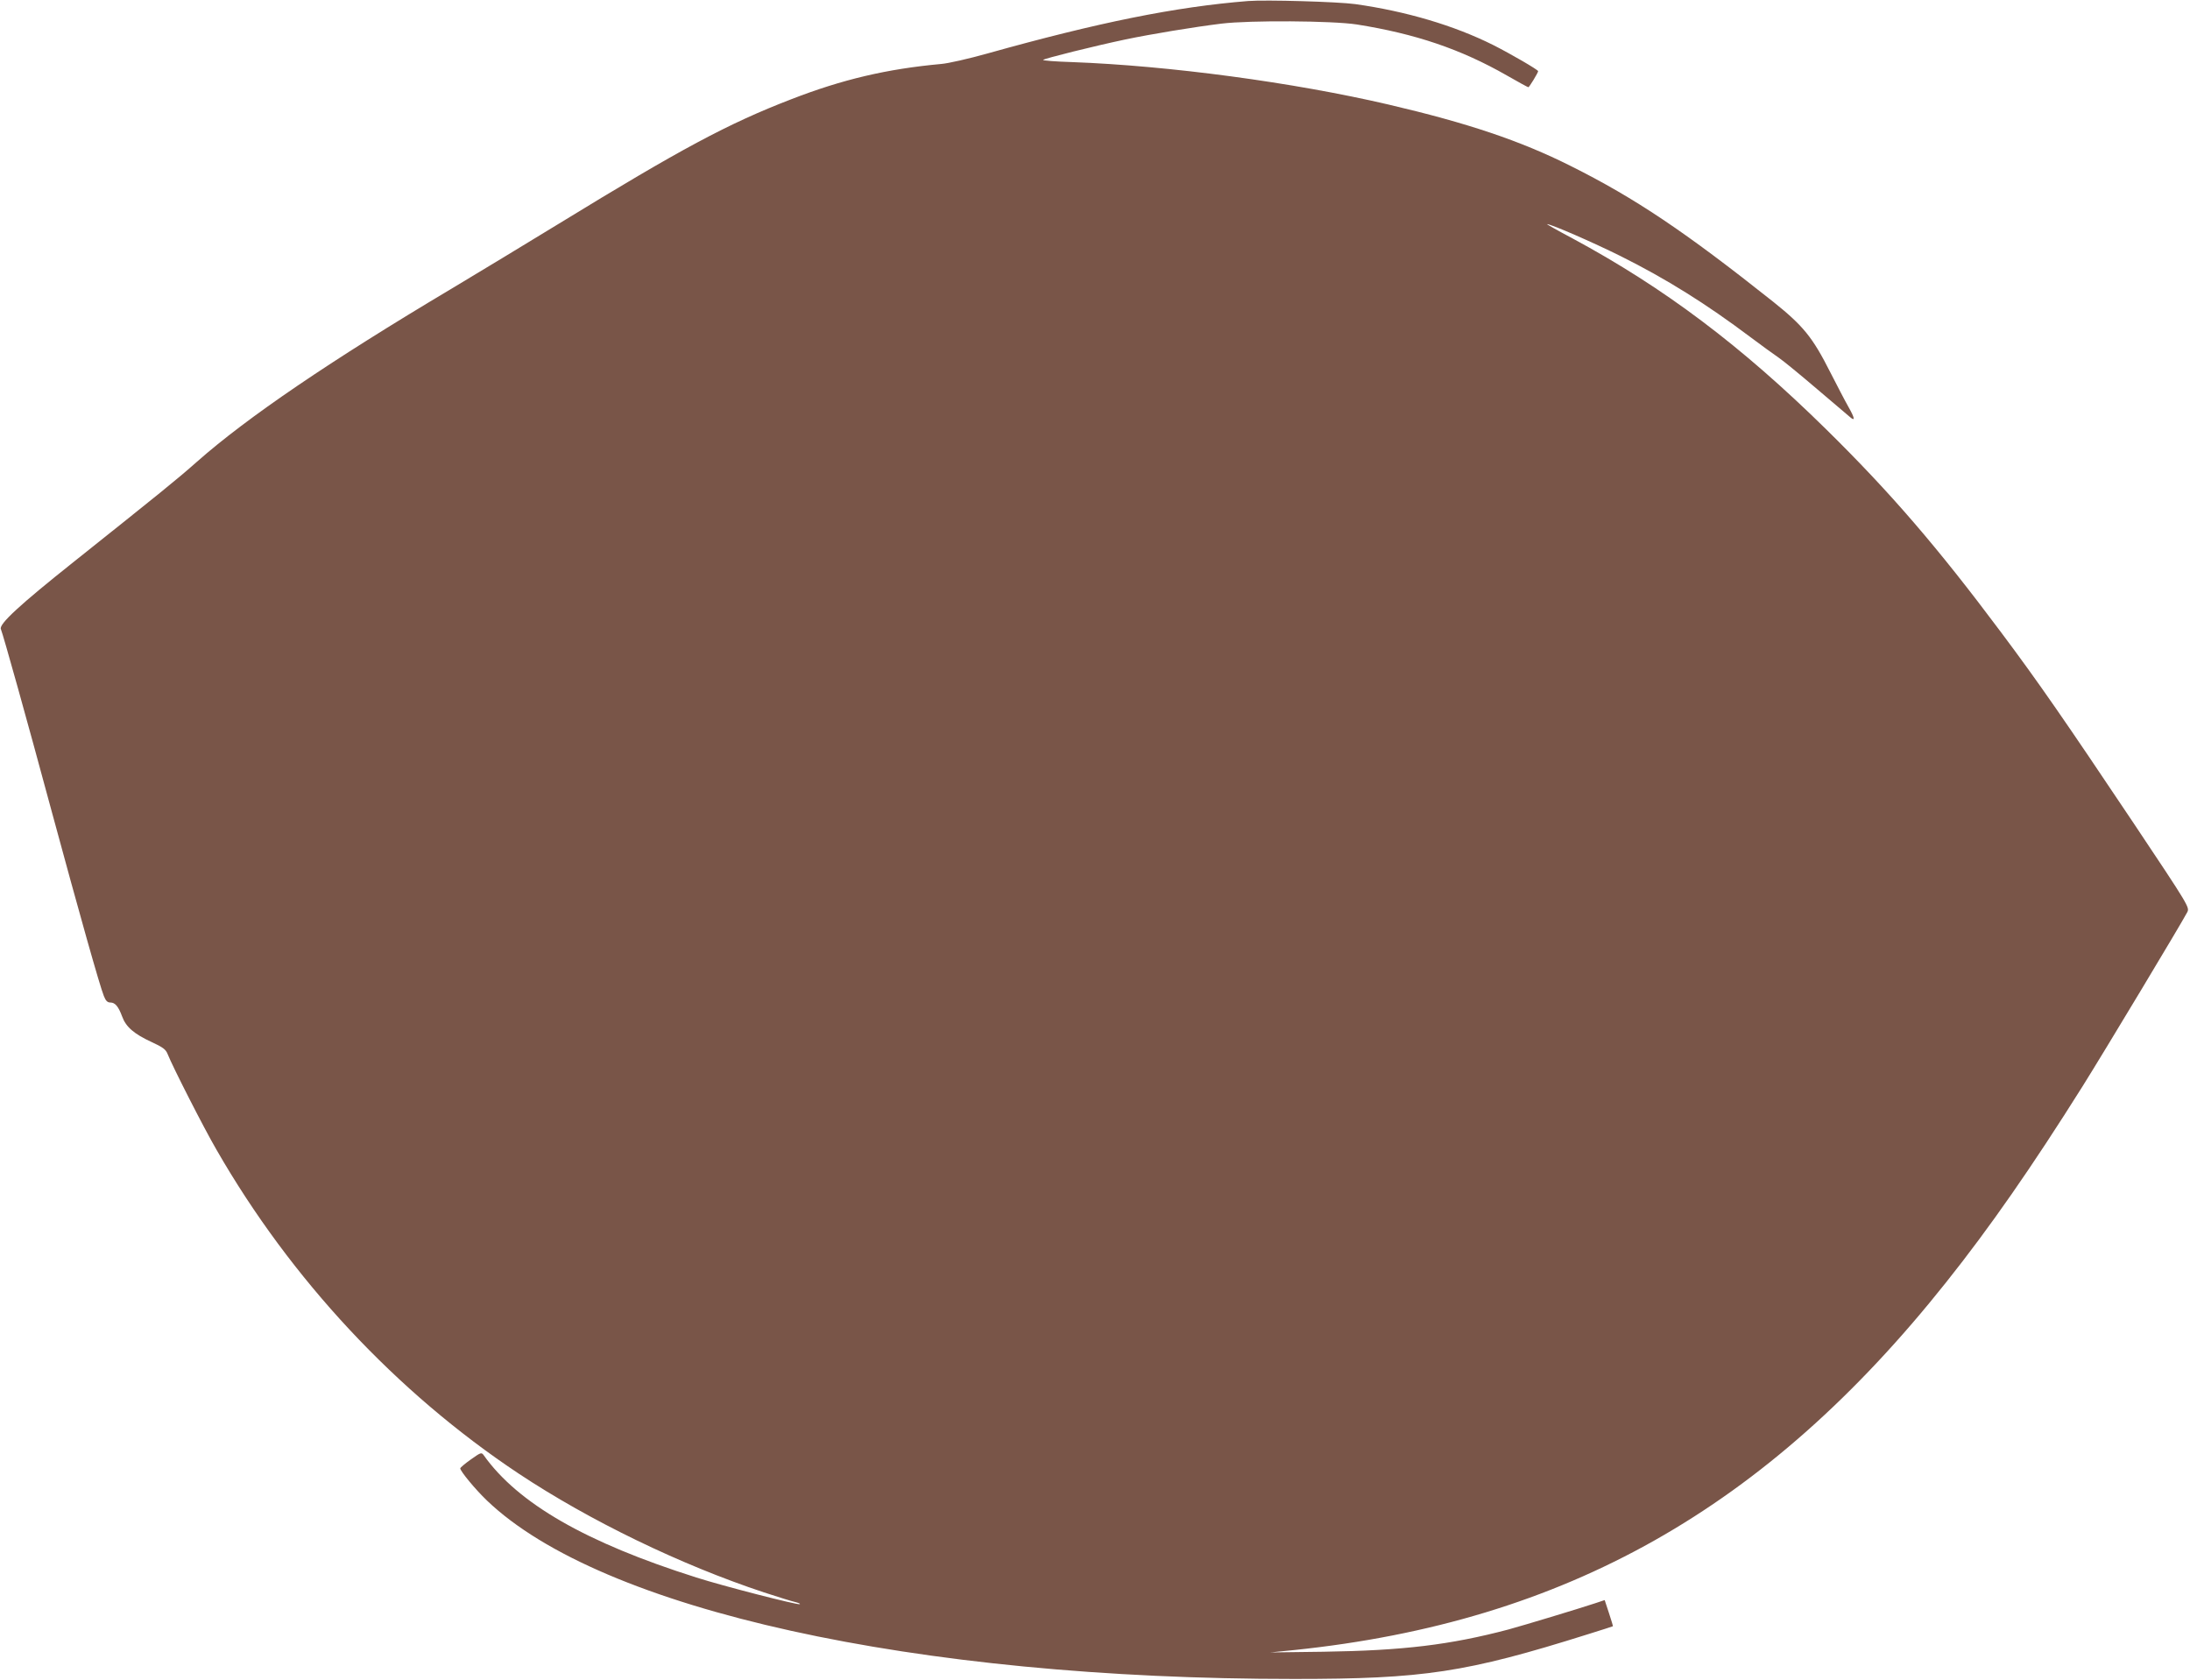
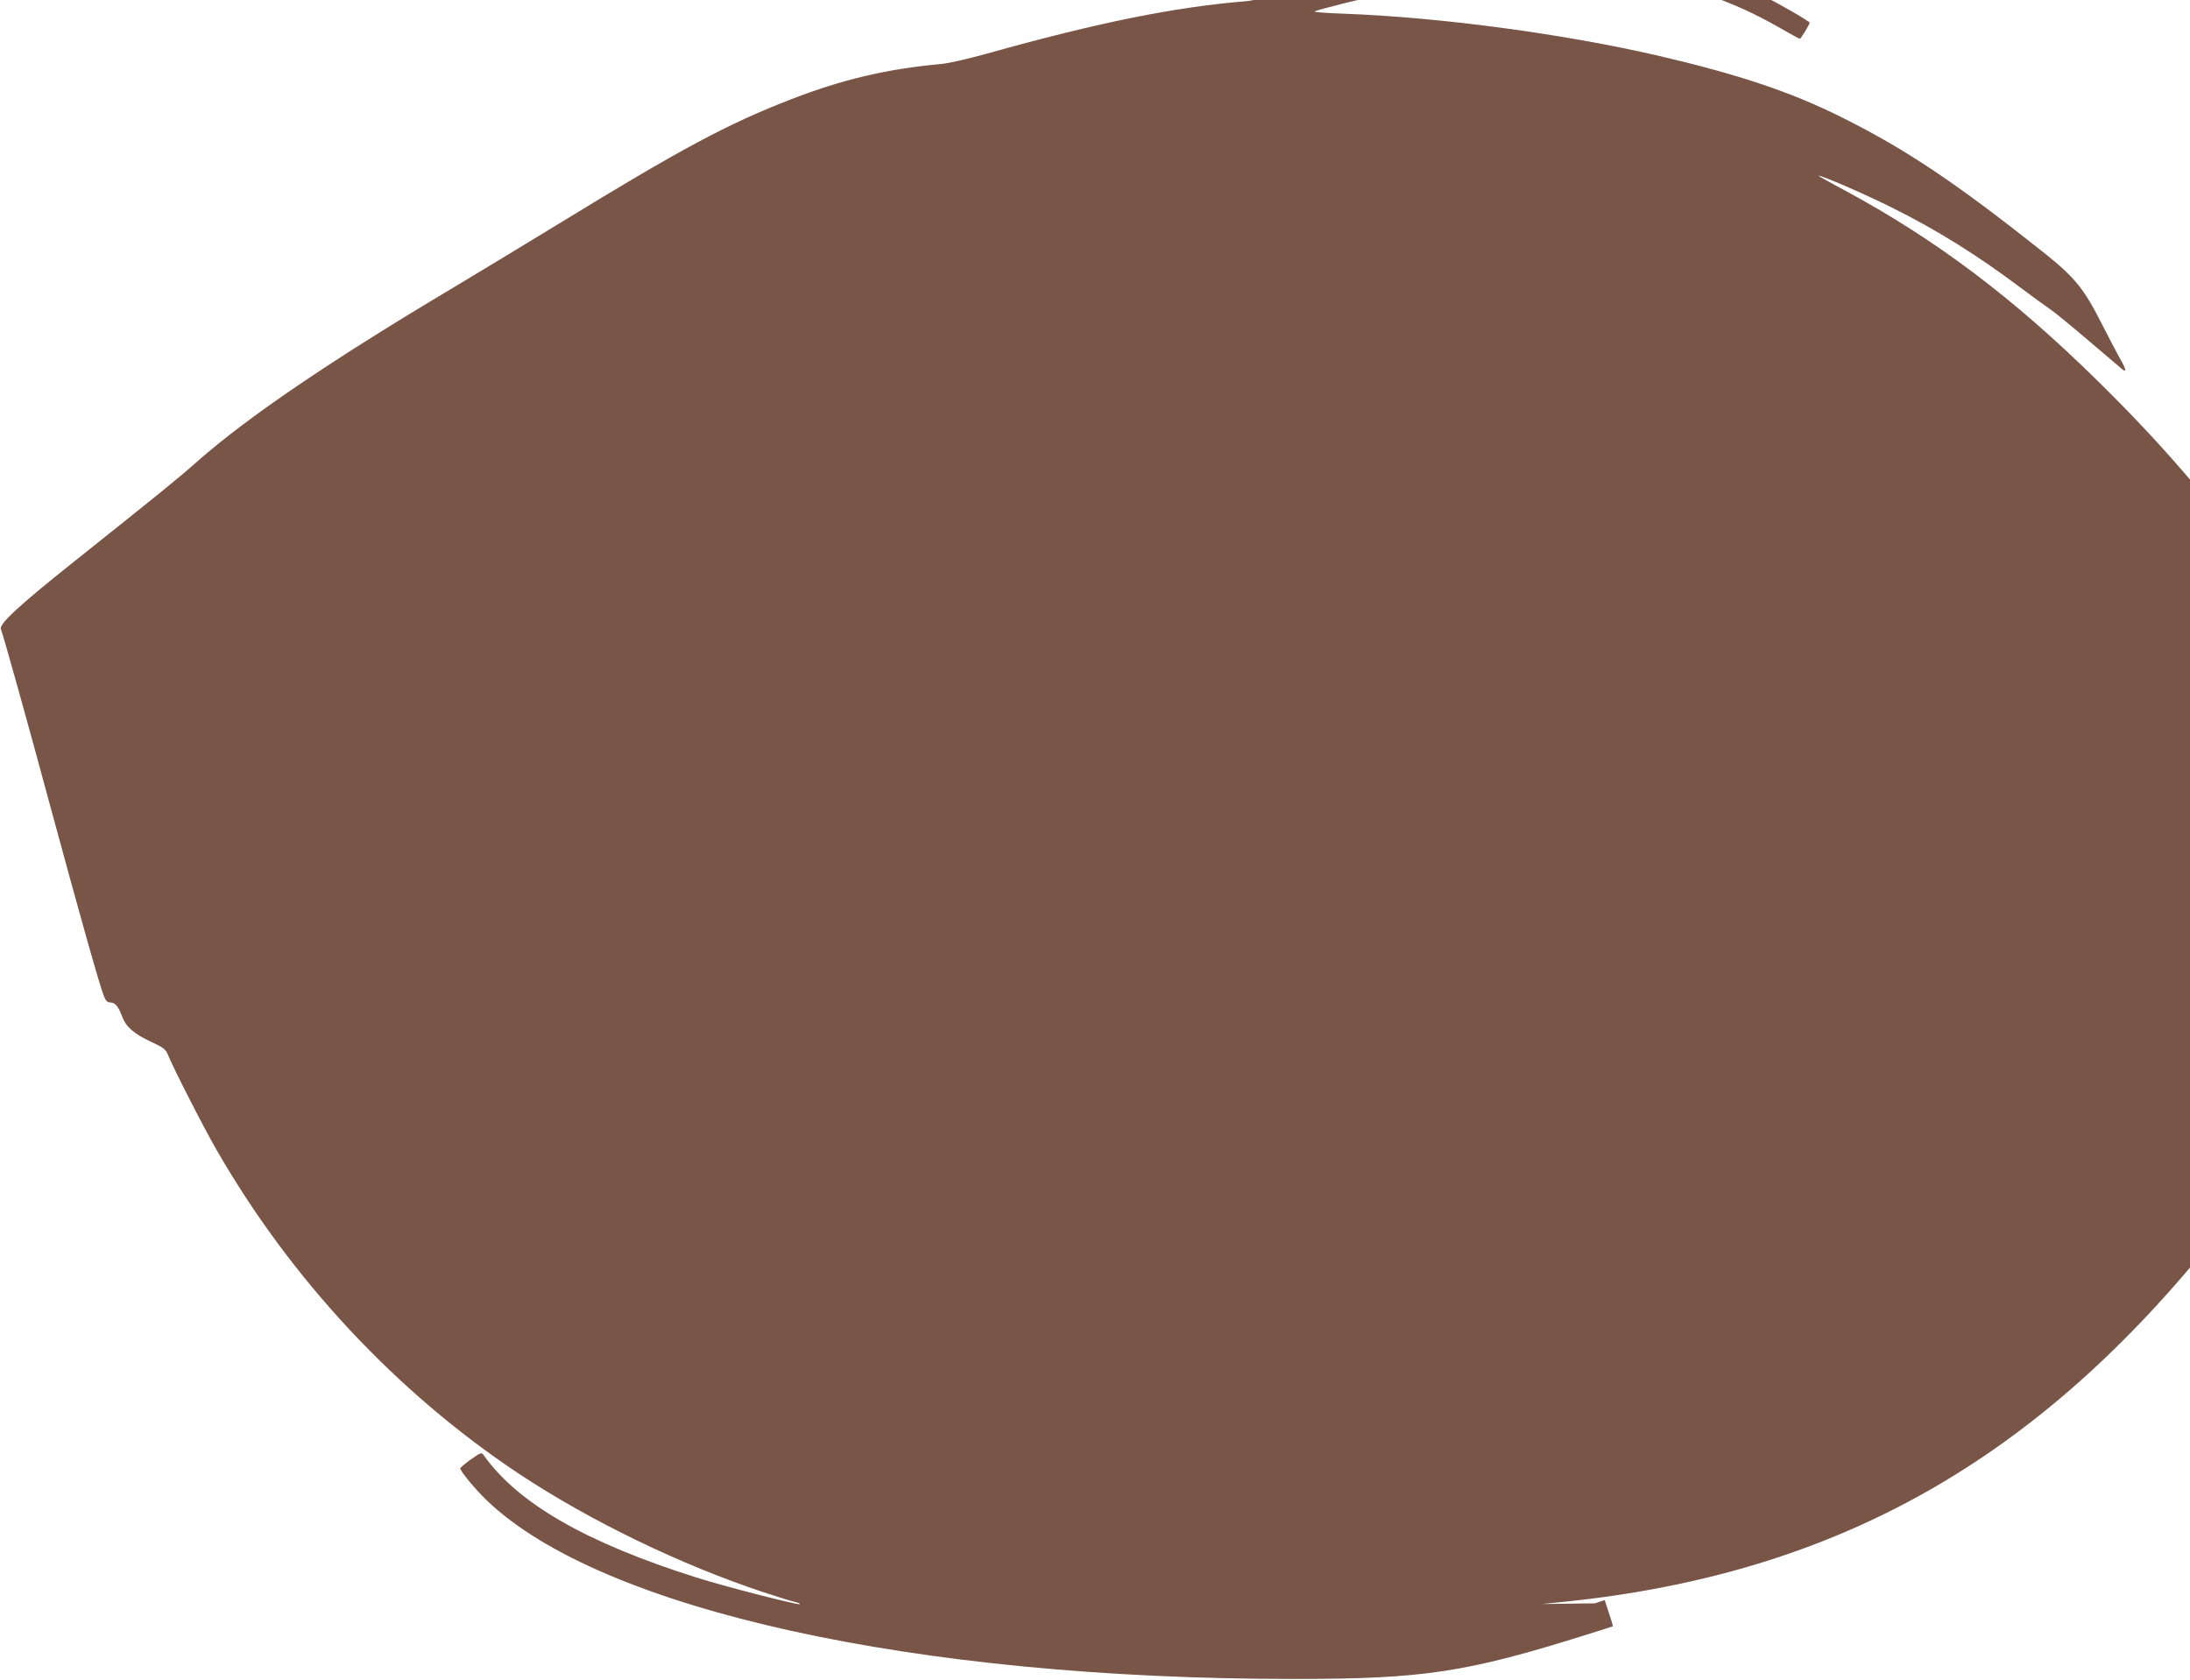
<svg xmlns="http://www.w3.org/2000/svg" version="1.0" width="1280pt" height="982pt" viewBox="0 0 1280 982" preserveAspectRatio="xMidYMid meet">
  <g transform="translate(0,982) scale(0.1,-0.1)" fill="#795548" stroke="none">
-     <path d="M7295 9814 c-425 -34 -875 -125 -1525 -307 -107 -30 -229 -58 -270 -61 -316 -29 -576 -90 -875 -206 -371 -143 -646 -291 -1356 -726 -195 -119 -480 -292 -634 -384 -702 -418 -1191 -750 -1485 -1010 -115 -102 -212 -180 -720 -585 -313 -249 -437 -363 -425 -392 15 -38 149 -517 295 -1058 167 -616 283 -1028 307 -1087 11 -28 21 -38 38 -38 28 0 47 -23 69 -82 22 -61 70 -102 172 -149 67 -31 83 -43 94 -71 29 -73 211 -431 285 -558 434 -756 1051 -1418 1767 -1894 416 -276 947 -533 1433 -694 83 -27 166 -53 185 -57 19 -5 30 -10 24 -12 -15 -5 -448 106 -604 156 -645 204 -1043 433 -1243 715 -13 18 -17 16 -75 -25 -34 -24 -62 -48 -62 -52 0 -16 88 -123 156 -188 667 -639 2499 -1044 4719 -1043 756 0 1003 37 1715 261 80 25 146 46 147 47 1 1 -9 35 -23 77 l-25 76 -57 -19 c-103 -34 -411 -127 -506 -153 -341 -90 -615 -123 -1081 -130 l-310 -4 140 14 c1585 165 2759 827 3810 2150 255 320 503 677 797 1145 126 201 580 956 612 1018 14 28 12 33 -312 518 -405 605 -557 825 -777 1119 -372 498 -646 816 -1021 1185 -496 488 -946 827 -1484 1117 -85 45 -152 83 -148 83 24 0 269 -107 428 -186 269 -134 502 -280 760 -474 63 -47 138 -102 165 -120 28 -19 129 -102 225 -184 96 -82 183 -156 193 -164 31 -27 28 -6 -9 59 -20 35 -67 126 -106 202 -104 206 -158 272 -334 413 -516 410 -806 605 -1184 794 -295 148 -603 251 -1065 359 -558 130 -1283 227 -1848 248 -98 3 -174 9 -170 13 10 9 295 80 479 119 153 32 401 73 564 93 165 20 647 17 790 -5 341 -54 608 -144 877 -298 66 -38 123 -69 126 -69 5 0 57 85 57 94 0 8 -160 101 -263 153 -228 114 -508 197 -806 239 -102 14 -523 26 -626 18z" />
+     <path d="M7295 9814 c-425 -34 -875 -125 -1525 -307 -107 -30 -229 -58 -270 -61 -316 -29 -576 -90 -875 -206 -371 -143 -646 -291 -1356 -726 -195 -119 -480 -292 -634 -384 -702 -418 -1191 -750 -1485 -1010 -115 -102 -212 -180 -720 -585 -313 -249 -437 -363 -425 -392 15 -38 149 -517 295 -1058 167 -616 283 -1028 307 -1087 11 -28 21 -38 38 -38 28 0 47 -23 69 -82 22 -61 70 -102 172 -149 67 -31 83 -43 94 -71 29 -73 211 -431 285 -558 434 -756 1051 -1418 1767 -1894 416 -276 947 -533 1433 -694 83 -27 166 -53 185 -57 19 -5 30 -10 24 -12 -15 -5 -448 106 -604 156 -645 204 -1043 433 -1243 715 -13 18 -17 16 -75 -25 -34 -24 -62 -48 -62 -52 0 -16 88 -123 156 -188 667 -639 2499 -1044 4719 -1043 756 0 1003 37 1715 261 80 25 146 46 147 47 1 1 -9 35 -23 77 l-25 76 -57 -19 l-310 -4 140 14 c1585 165 2759 827 3810 2150 255 320 503 677 797 1145 126 201 580 956 612 1018 14 28 12 33 -312 518 -405 605 -557 825 -777 1119 -372 498 -646 816 -1021 1185 -496 488 -946 827 -1484 1117 -85 45 -152 83 -148 83 24 0 269 -107 428 -186 269 -134 502 -280 760 -474 63 -47 138 -102 165 -120 28 -19 129 -102 225 -184 96 -82 183 -156 193 -164 31 -27 28 -6 -9 59 -20 35 -67 126 -106 202 -104 206 -158 272 -334 413 -516 410 -806 605 -1184 794 -295 148 -603 251 -1065 359 -558 130 -1283 227 -1848 248 -98 3 -174 9 -170 13 10 9 295 80 479 119 153 32 401 73 564 93 165 20 647 17 790 -5 341 -54 608 -144 877 -298 66 -38 123 -69 126 -69 5 0 57 85 57 94 0 8 -160 101 -263 153 -228 114 -508 197 -806 239 -102 14 -523 26 -626 18z" />
  </g>
</svg>